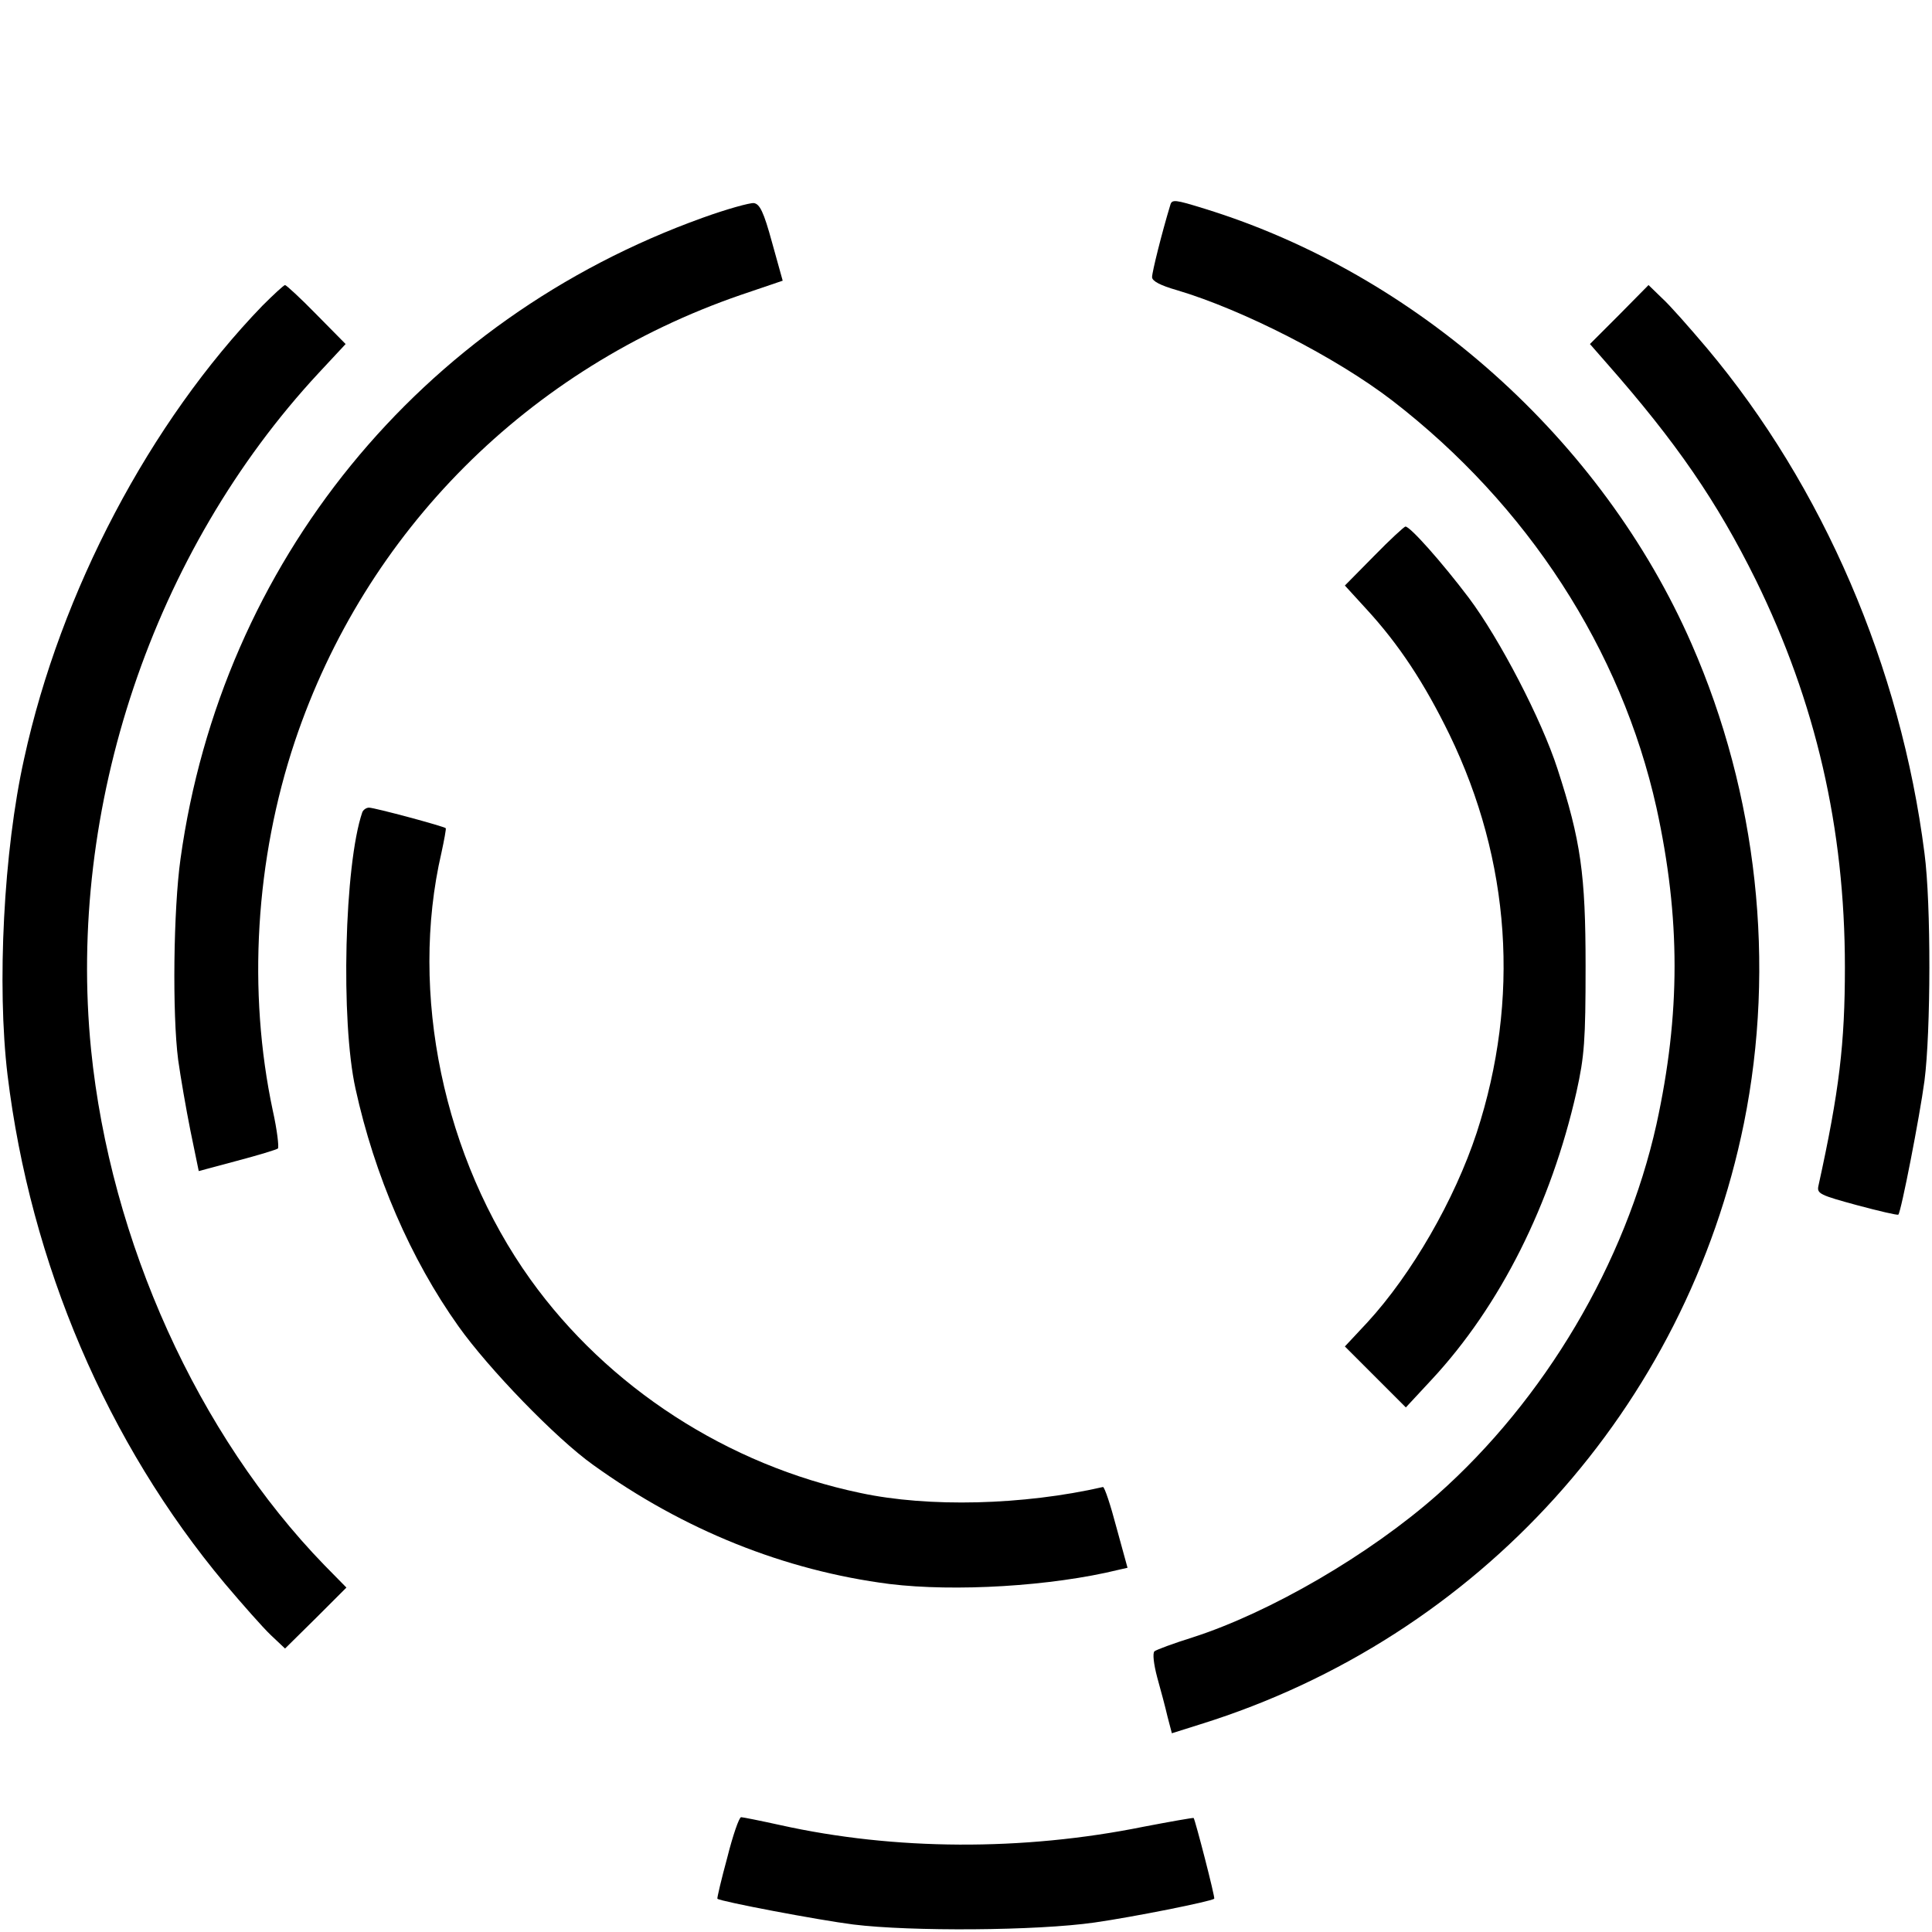
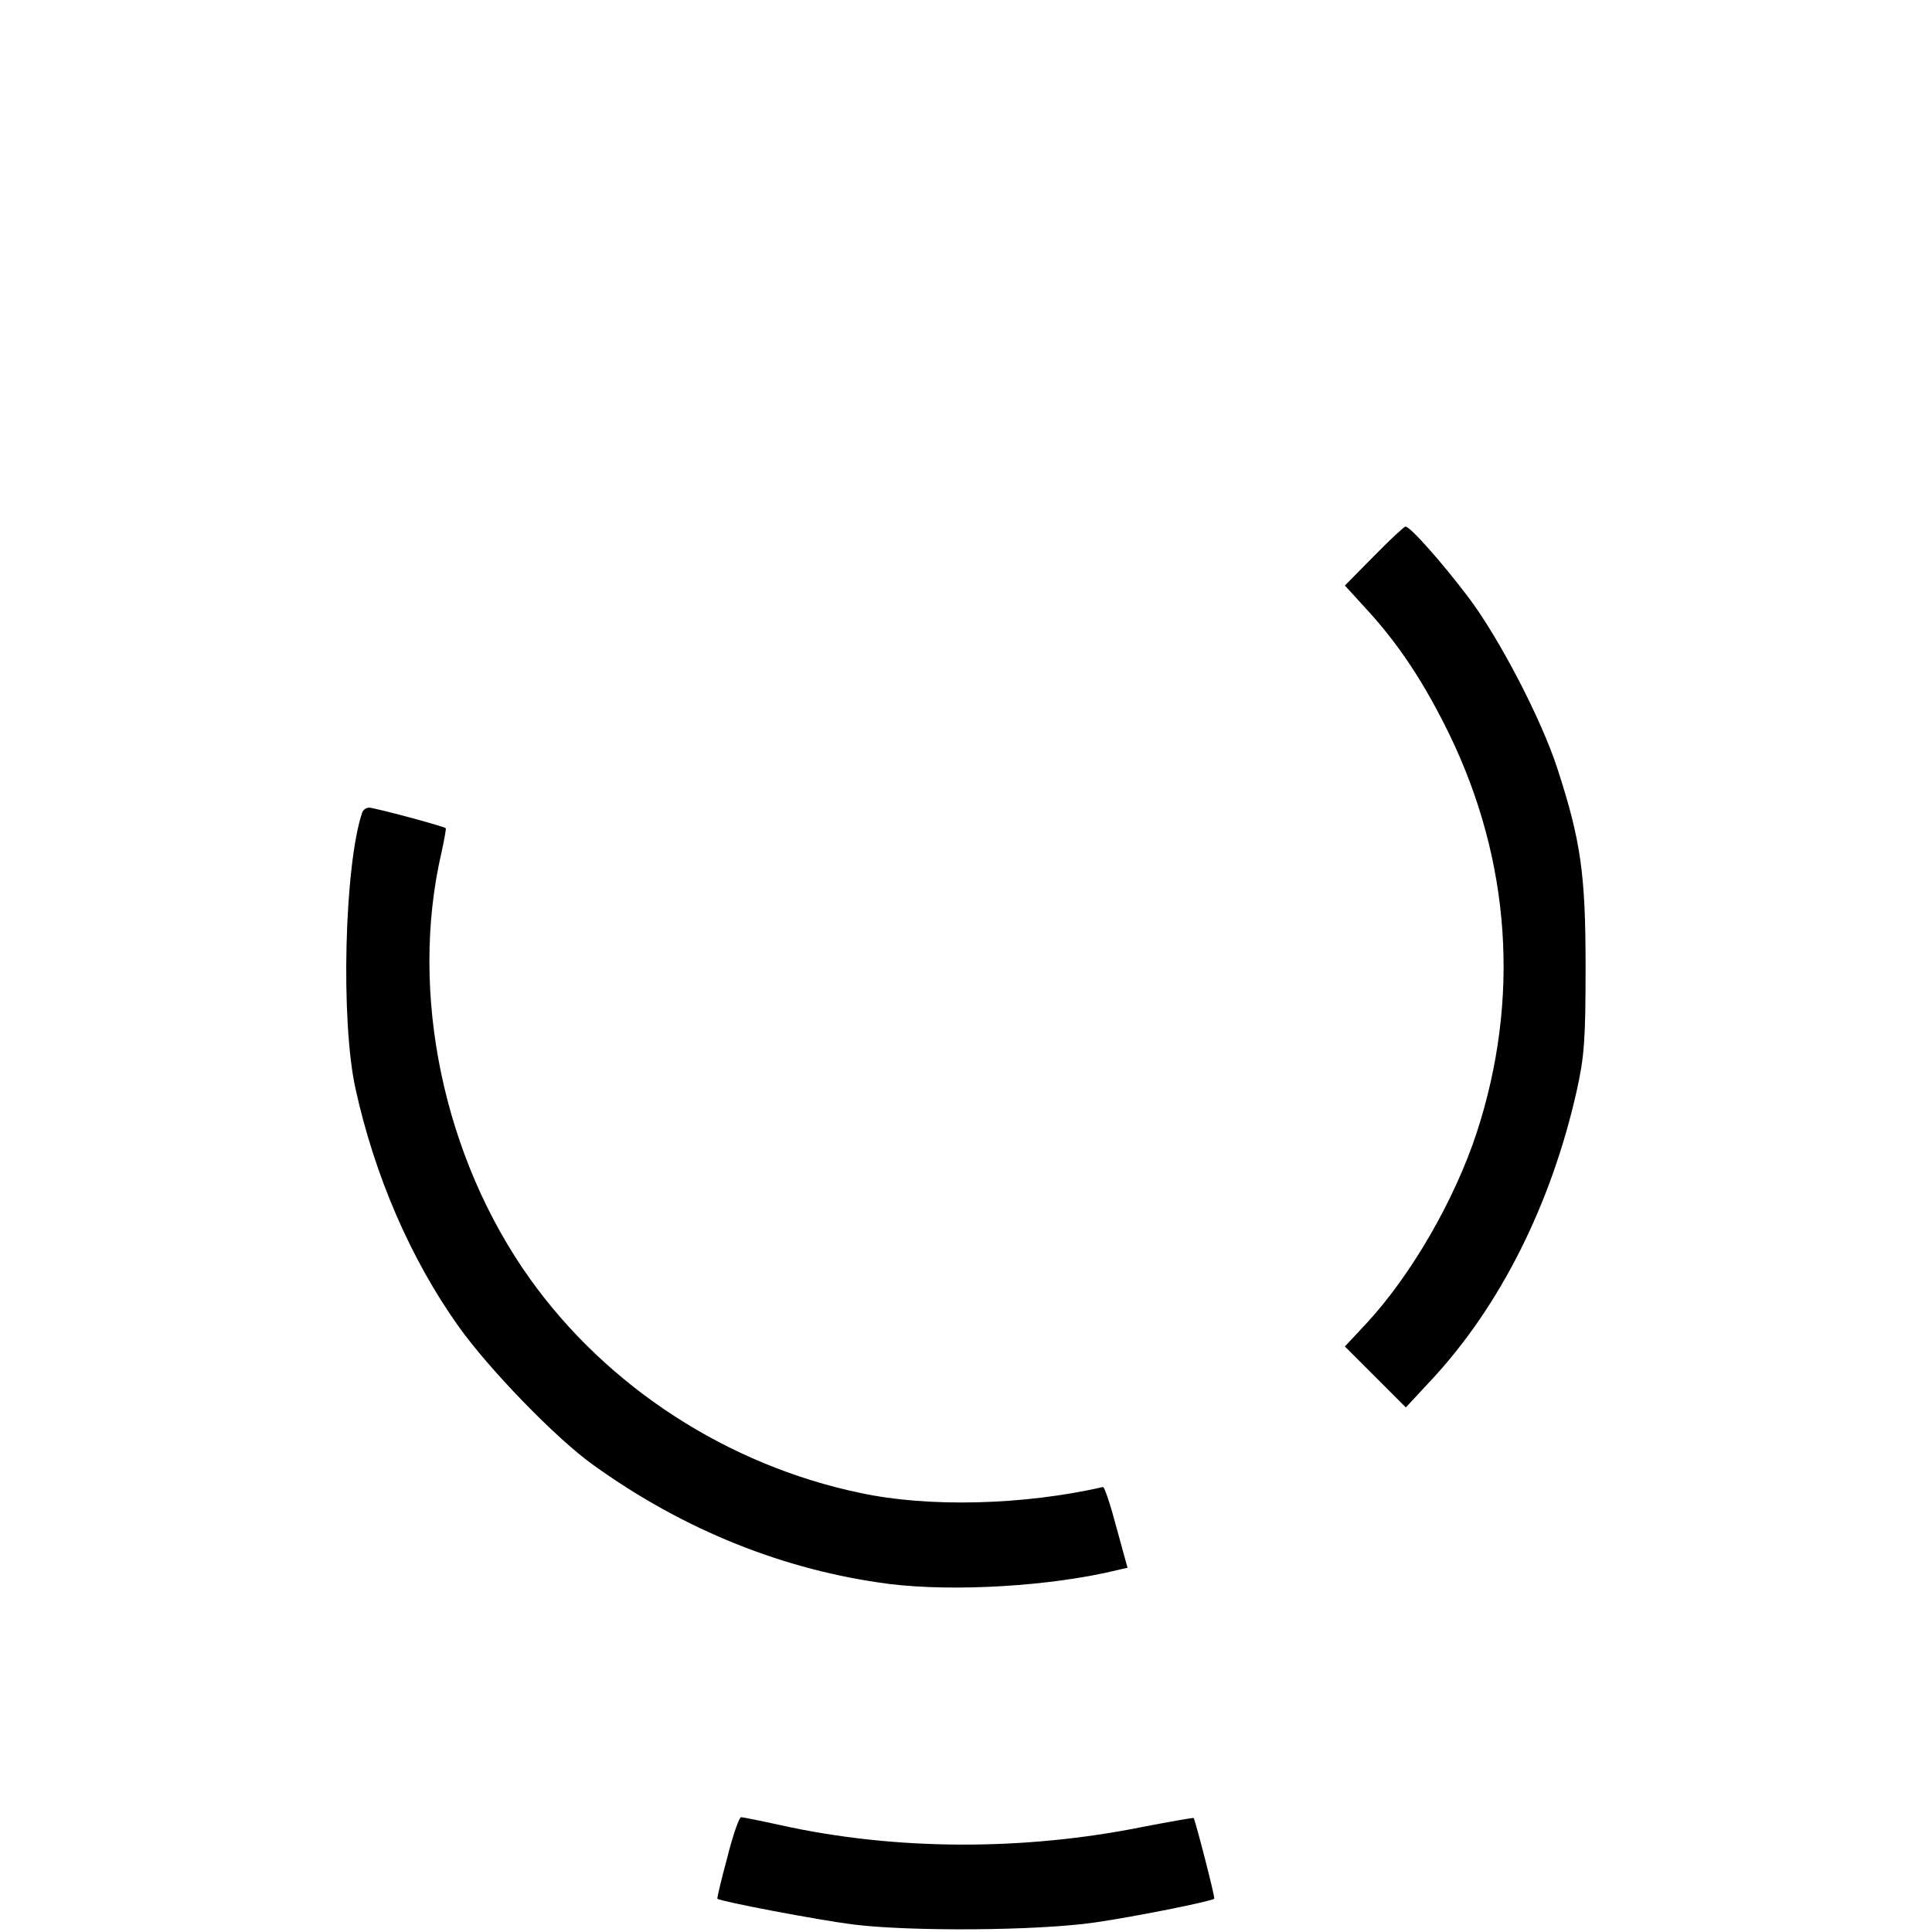
<svg xmlns="http://www.w3.org/2000/svg" version="1.0" width="488pt" height="488pt" viewBox="0 0 488 488" preserveAspectRatio="xMidYMid meet">
  <g transform="translate(0,488) scale(0.1,-0.1)" fill="#000000" stroke="none">
-     <path d="M2956 4362 c-21 -69 -46 -169 -46 -182 0 -10 21 -21 63 -33 165 -49 401 -169 544 -279 342 -264 578 -629 667 -1028 61 -279 61 -521 0 -800 -78 -350 -282 -695 -554 -936 -171 -151 -422 -297 -618 -360 -48 -15 -91 -31 -96 -35 -5 -5 -2 -32 7 -66 9 -32 21 -77 26 -99 l11 -42 73 23 c702 219 1226 799 1372 1518 81 401 34 831 -132 1210 -226 517 -695 935 -1231 1100 -74 23 -82 24 -86 9z" />
-     <path d="M1775 4330 c-715 -257 -1215 -871 -1319 -1619 -18 -128 -21 -392 -6 -508 6 -43 20 -124 31 -179 l21 -102 97 26 c53 14 99 28 103 31 3 3 -2 47 -13 96 -64 301 -44 634 56 933 178 530 589 942 1126 1127 l106 36 -27 97 c-21 77 -31 97 -46 99 -10 1 -68 -15 -129 -37z" />
-     <path d="M663 4108 c-284 -294 -510 -722 -602 -1144 -52 -233 -69 -573 -42 -799 58 -477 252 -930 549 -1285 44 -52 96 -111 116 -130 l36 -34 78 77 77 77 -56 57 c-319 329 -540 817 -589 1302 -61 611 156 1258 575 1709 l68 73 -74 75 c-40 41 -76 74 -79 74 -3 0 -29 -24 -57 -52z" />
-     <path d="M4090 4085 l-74 -74 42 -48 c177 -201 279 -350 377 -548 151 -308 225 -626 225 -978 0 -193 -14 -312 -67 -553 -4 -19 5 -23 97 -48 56 -15 103 -26 105 -24 7 7 54 248 66 338 16 123 17 447 0 575 -60 470 -256 926 -549 1275 -44 52 -95 110 -114 127 l-34 33 -74 -75z" />
    <path d="M3471 3476 l-74 -75 53 -58 c84 -91 148 -189 211 -318 155 -320 179 -669 69 -1006 -56 -170 -164 -357 -276 -479 l-57 -61 77 -77 77 -77 65 70 c174 187 302 444 366 727 20 90 23 130 23 318 0 231 -12 317 -71 498 -40 124 -146 328 -224 432 -68 90 -148 180 -160 180 -3 0 -39 -33 -79 -74z" />
    <path d="M915 2828 c-45 -132 -55 -527 -17 -698 48 -219 139 -430 260 -600 76 -107 246 -283 340 -350 229 -165 484 -267 749 -301 164 -20 408 -6 579 36 l22 5 -28 102 c-15 57 -30 102 -34 102 -201 -46 -441 -52 -613 -15 -335 70 -638 267 -833 539 -220 307 -307 724 -225 1078 7 32 12 60 11 62 -5 5 -180 52 -194 52 -7 0 -15 -6 -17 -12z" />
    <path d="M1837 188 c-15 -55 -26 -102 -25 -104 8 -7 256 -54 343 -65 145 -18 464 -16 610 5 98 14 293 53 302 60 3 2 -48 199 -52 204 -1 1 -58 -9 -126 -22 -306 -62 -630 -60 -918 4 -50 11 -95 20 -99 20 -5 0 -21 -46 -35 -102z" />
  </g>
</svg>